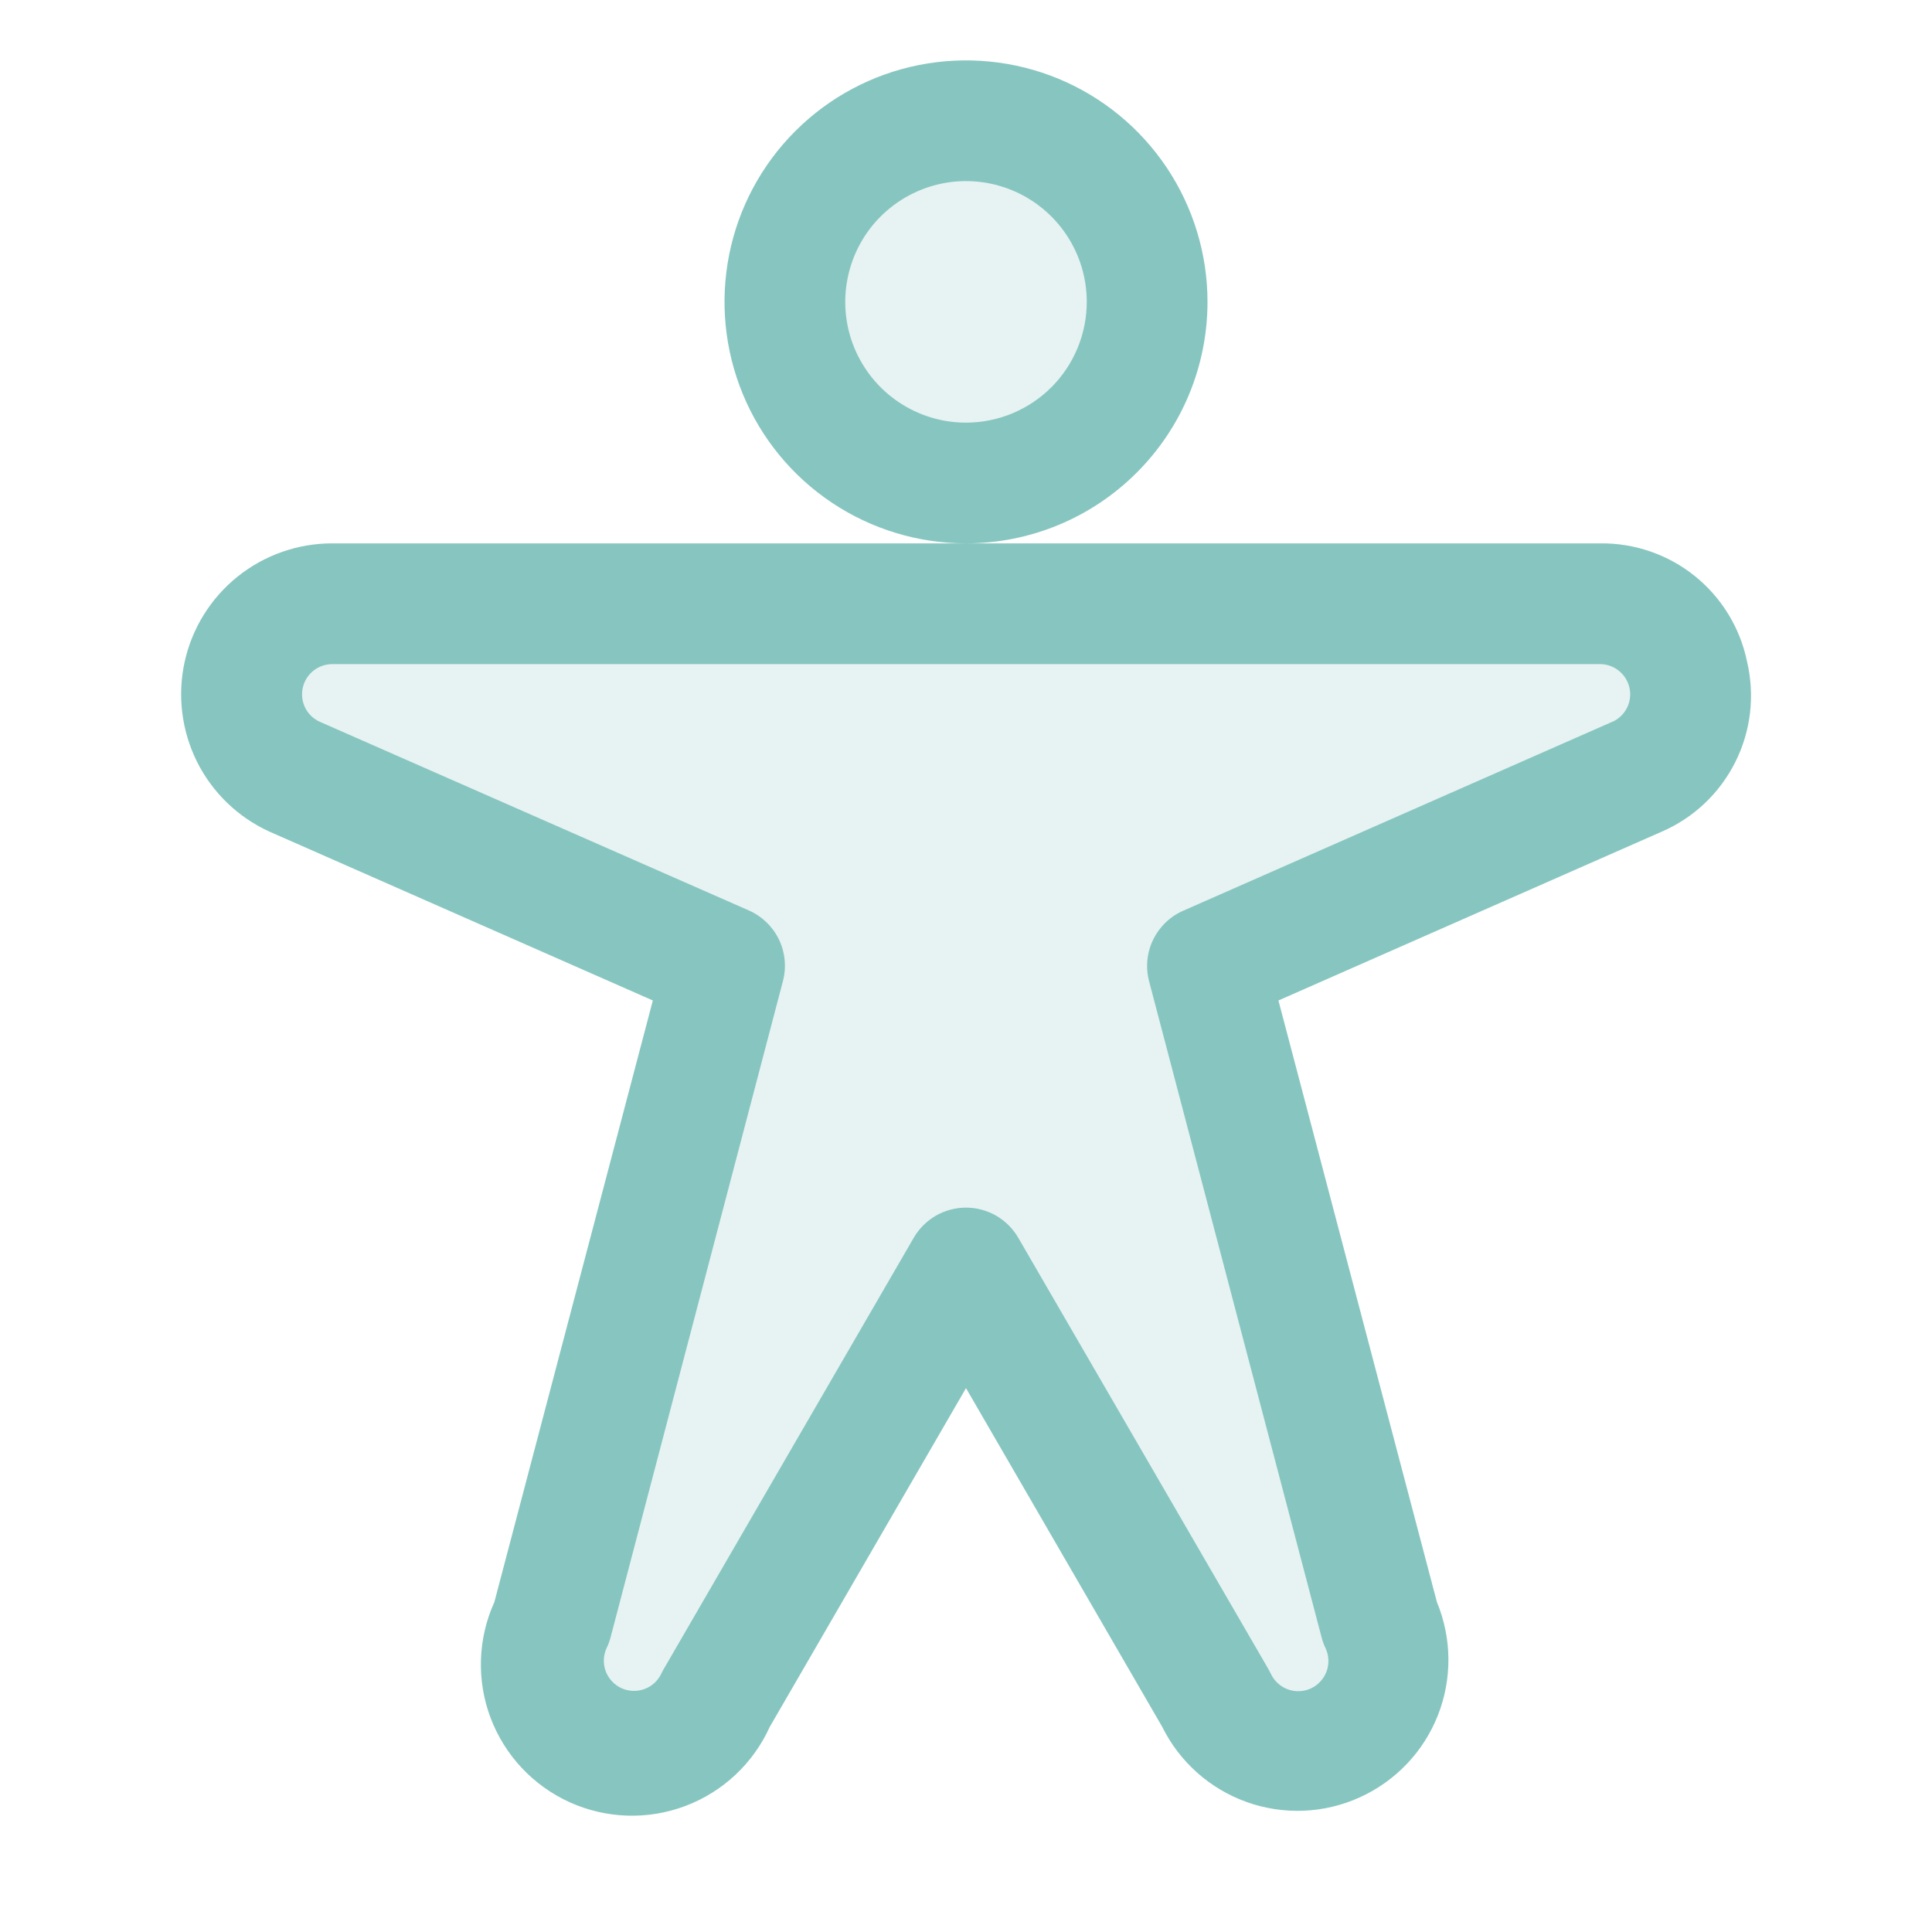
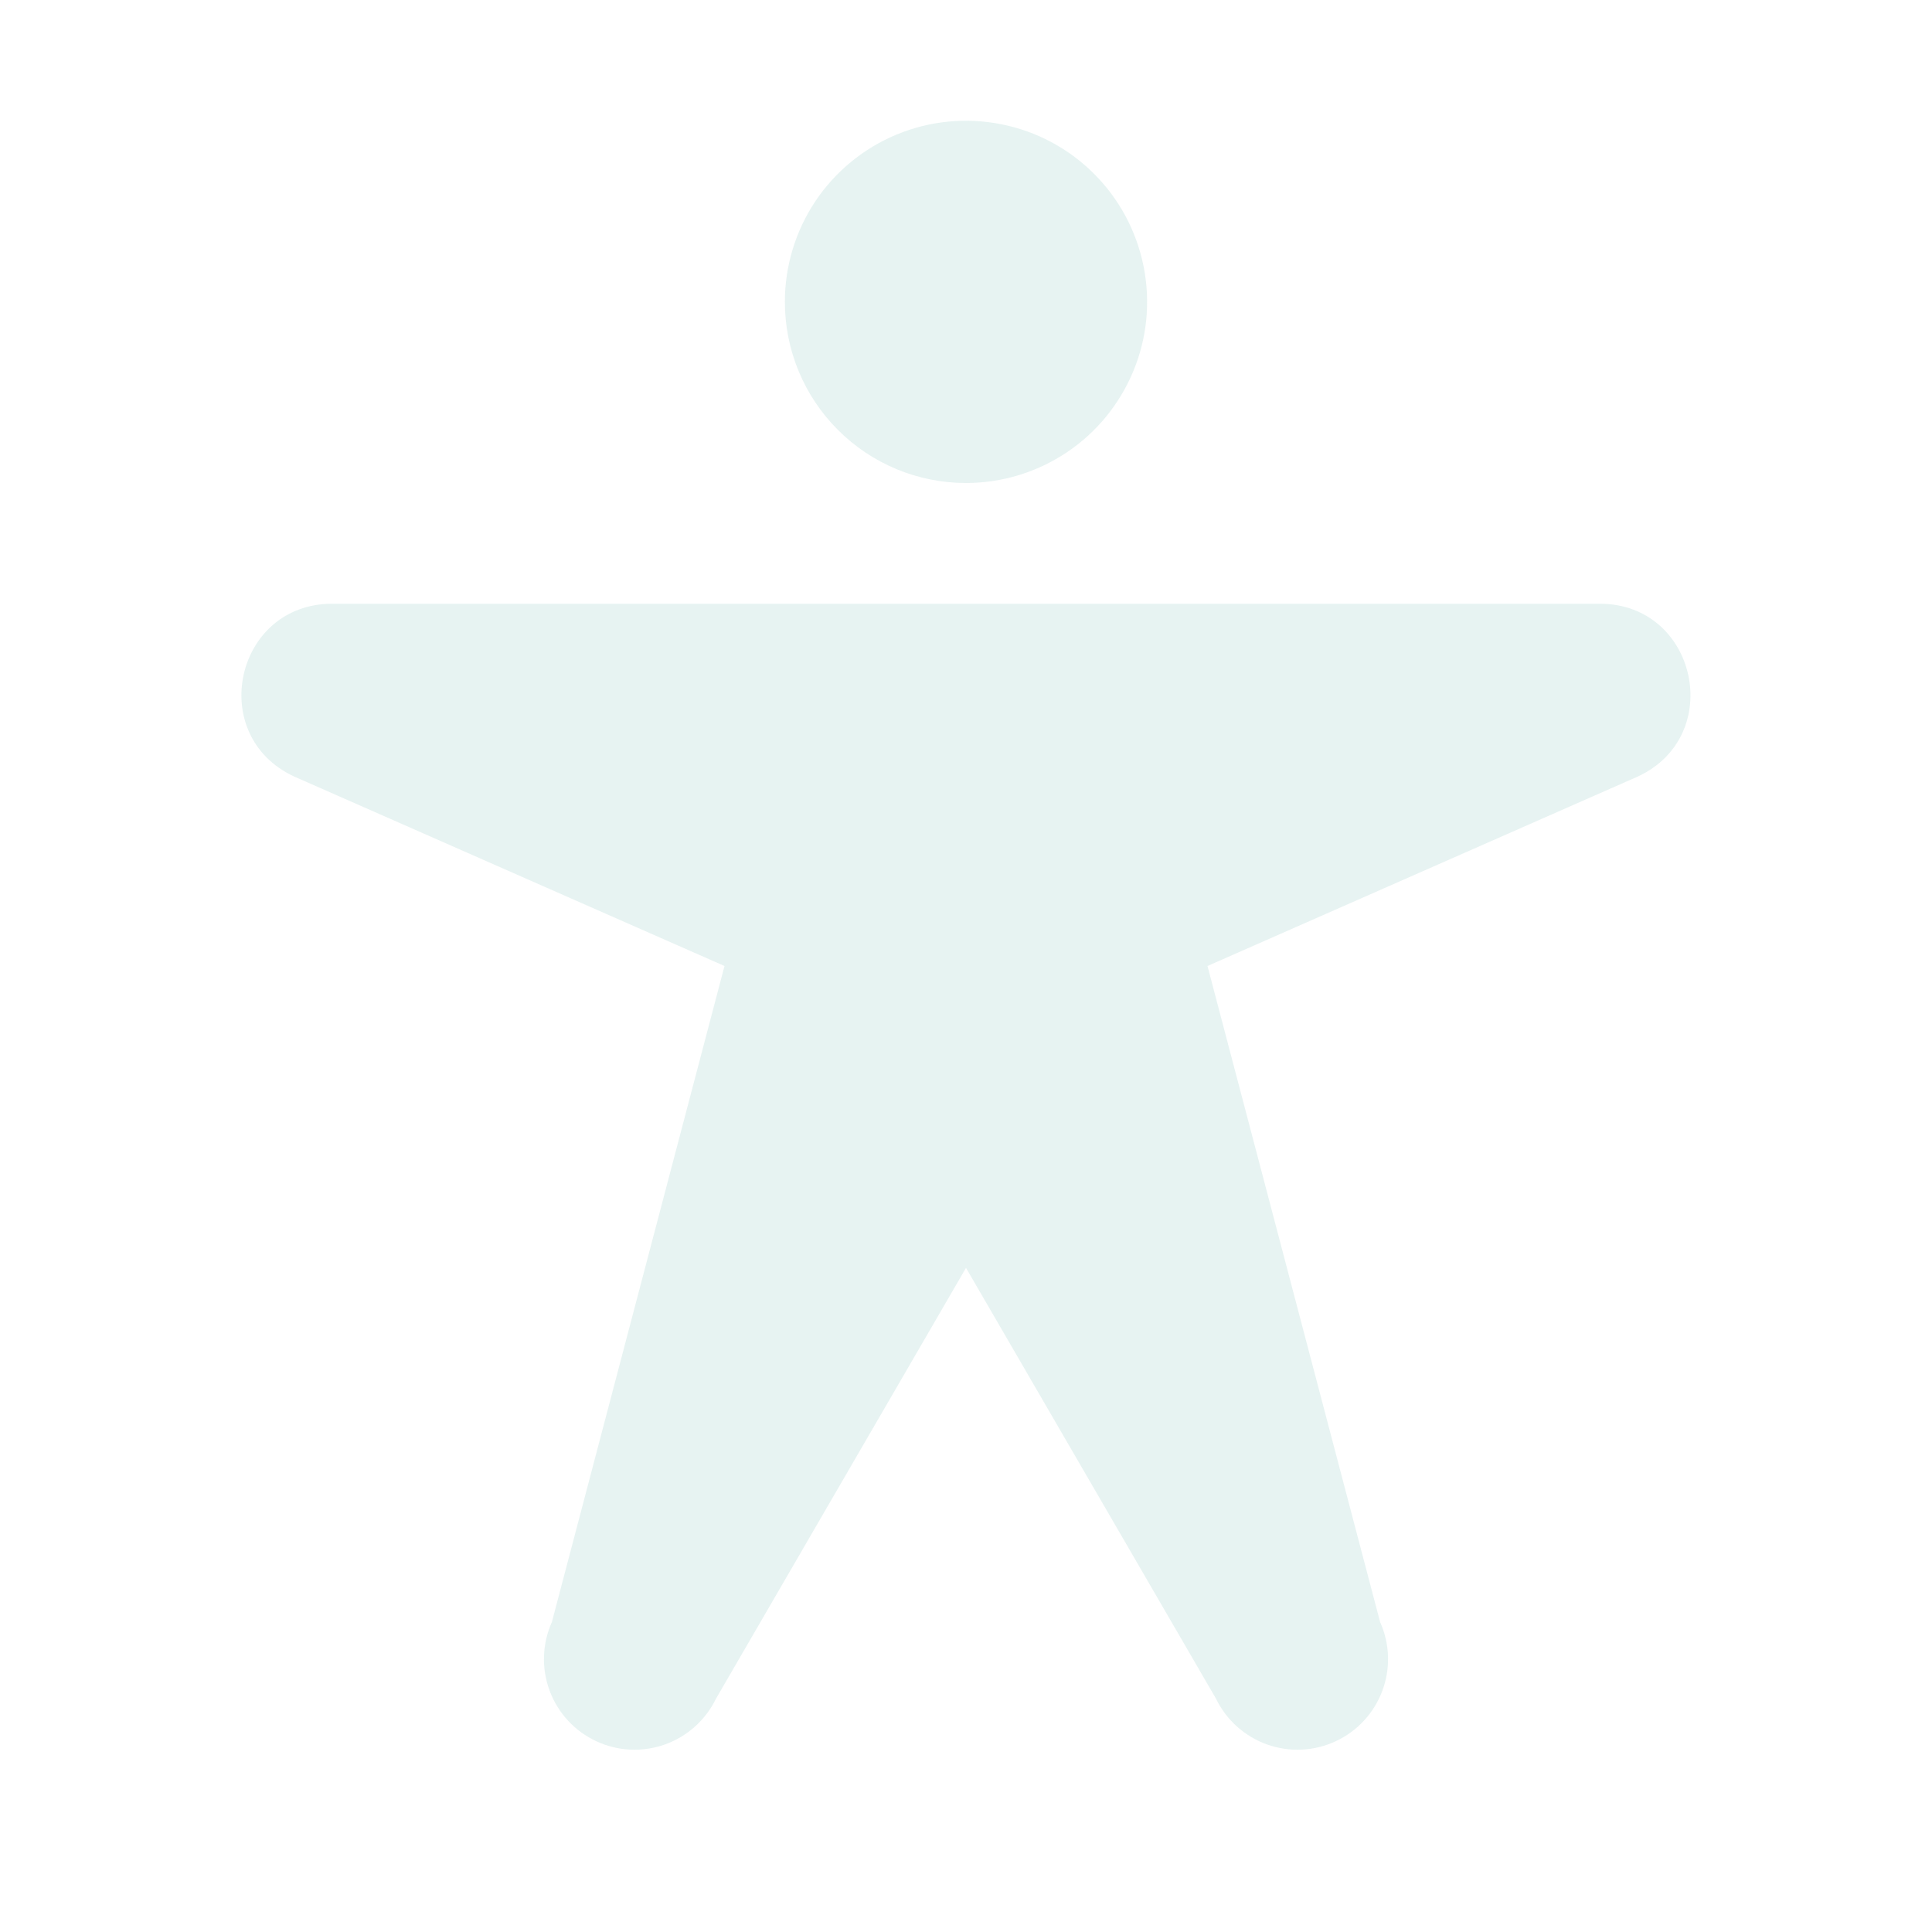
<svg xmlns="http://www.w3.org/2000/svg" width="32" height="32" viewBox="0 0 32 32" fill="none">
  <path opacity="0.2" d="M13 5C13 4.407 13.176 3.827 13.505 3.333C13.835 2.84 14.304 2.455 14.852 2.228C15.4 2.001 16.003 1.942 16.585 2.058C17.167 2.173 17.702 2.459 18.121 2.879C18.541 3.298 18.826 3.833 18.942 4.415C19.058 4.997 18.999 5.6 18.771 6.148C18.544 6.696 18.16 7.165 17.667 7.494C17.173 7.824 16.593 8 16 8C15.204 8 14.441 7.684 13.879 7.121C13.316 6.559 13 5.796 13 5ZM26.5 10H5.5C3.891 10 3.411 12.188 4.875 12.863L12 16L9.141 26.866C8.98 27.226 8.966 27.634 9.104 28.004C9.241 28.373 9.519 28.674 9.876 28.84C10.233 29.007 10.641 29.026 11.013 28.894C11.384 28.762 11.688 28.488 11.86 28.134L16 21L20.14 28.134C20.311 28.488 20.616 28.762 20.987 28.894C21.358 29.026 21.767 29.007 22.124 28.84C22.481 28.674 22.759 28.373 22.896 28.004C23.034 27.634 23.02 27.226 22.859 26.866L20 16L27.125 12.863C28.586 12.188 28.106 10 26.5 10Z" fill="#87C6C0" />
-   <path d="M20 5C20 4.209 19.765 3.436 19.326 2.778C18.886 2.12 18.262 1.607 17.531 1.304C16.8 1.002 15.996 0.923 15.22 1.077C14.444 1.231 13.731 1.612 13.172 2.172C12.612 2.731 12.231 3.444 12.077 4.22C11.923 4.996 12.002 5.8 12.305 6.531C12.607 7.262 13.12 7.886 13.778 8.326C14.436 8.765 15.209 9 16 9C17.061 9 18.078 8.579 18.828 7.828C19.579 7.078 20 6.061 20 5ZM16 7C15.604 7 15.218 6.883 14.889 6.663C14.56 6.443 14.304 6.131 14.152 5.765C14.001 5.4 13.961 4.998 14.039 4.61C14.116 4.222 14.306 3.865 14.586 3.586C14.866 3.306 15.222 3.116 15.61 3.038C15.998 2.961 16.4 3.001 16.765 3.152C17.131 3.304 17.443 3.56 17.663 3.889C17.883 4.218 18 4.604 18 5C18 5.53 17.789 6.039 17.414 6.414C17.039 6.789 16.53 7 16 7ZM28.938 10.964C28.824 10.404 28.518 9.901 28.073 9.542C27.628 9.184 27.072 8.992 26.5 9H5.5C4.93 9 4.377 9.195 3.933 9.552C3.489 9.909 3.18 10.407 3.058 10.964C2.936 11.52 3.008 12.102 3.261 12.613C3.515 13.123 3.935 13.531 4.453 13.77L4.469 13.777L10.813 16.571L8.188 26.536C7.914 27.141 7.891 27.83 8.125 28.452C8.359 29.073 8.831 29.577 9.436 29.851C10.041 30.125 10.73 30.147 11.351 29.913C11.973 29.679 12.476 29.207 12.75 28.602L16 22.992L19.25 28.602C19.538 29.184 20.04 29.63 20.651 29.848C21.262 30.066 21.934 30.038 22.524 29.769C23.115 29.501 23.578 29.014 23.816 28.411C24.054 27.808 24.048 27.135 23.8 26.536L21.175 16.571L27.519 13.777L27.535 13.77C28.06 13.54 28.487 13.133 28.743 12.62C29 12.108 29.068 11.522 28.938 10.964ZM26.713 11.951L19.596 15.085C19.378 15.181 19.202 15.352 19.099 15.566C18.995 15.78 18.972 16.025 19.033 16.255L21.891 27.125C21.906 27.183 21.926 27.24 21.953 27.294C21.981 27.353 21.998 27.418 22.002 27.484C22.005 27.55 21.996 27.617 21.974 27.679C21.951 27.742 21.917 27.799 21.872 27.848C21.828 27.897 21.774 27.937 21.714 27.965C21.654 27.993 21.589 28.008 21.523 28.011C21.456 28.014 21.39 28.003 21.328 27.98C21.266 27.957 21.209 27.922 21.161 27.876C21.112 27.831 21.073 27.777 21.046 27.716C21.033 27.689 21.019 27.663 21.004 27.637L16.865 20.5C16.777 20.349 16.651 20.223 16.499 20.135C16.347 20.048 16.175 20.002 16 20.002C15.825 20.002 15.653 20.048 15.501 20.135C15.349 20.223 15.223 20.349 15.135 20.5L11 27.633C10.985 27.657 10.971 27.684 10.958 27.711C10.93 27.772 10.892 27.826 10.843 27.872C10.795 27.917 10.738 27.952 10.676 27.975C10.614 27.998 10.548 28.009 10.481 28.006C10.415 28.003 10.35 27.988 10.29 27.96C10.23 27.932 10.176 27.892 10.132 27.843C10.087 27.794 10.053 27.737 10.03 27.674C10.008 27.612 9.999 27.546 10.002 27.479C10.006 27.413 10.023 27.348 10.051 27.289C10.078 27.235 10.098 27.178 10.113 27.12L12.968 16.25C13.028 16.02 13.005 15.775 12.902 15.561C12.798 15.347 12.622 15.176 12.404 15.08L5.288 11.951C5.185 11.902 5.103 11.821 5.053 11.719C5.004 11.617 4.99 11.501 5.015 11.391C5.04 11.28 5.101 11.182 5.189 11.111C5.277 11.04 5.387 11.001 5.5 11H26.5C26.614 11 26.724 11.038 26.812 11.109C26.901 11.18 26.963 11.278 26.988 11.389C27.014 11.5 27 11.616 26.951 11.718C26.901 11.82 26.819 11.902 26.716 11.951H26.713Z" fill="#87C6C0" />
</svg>